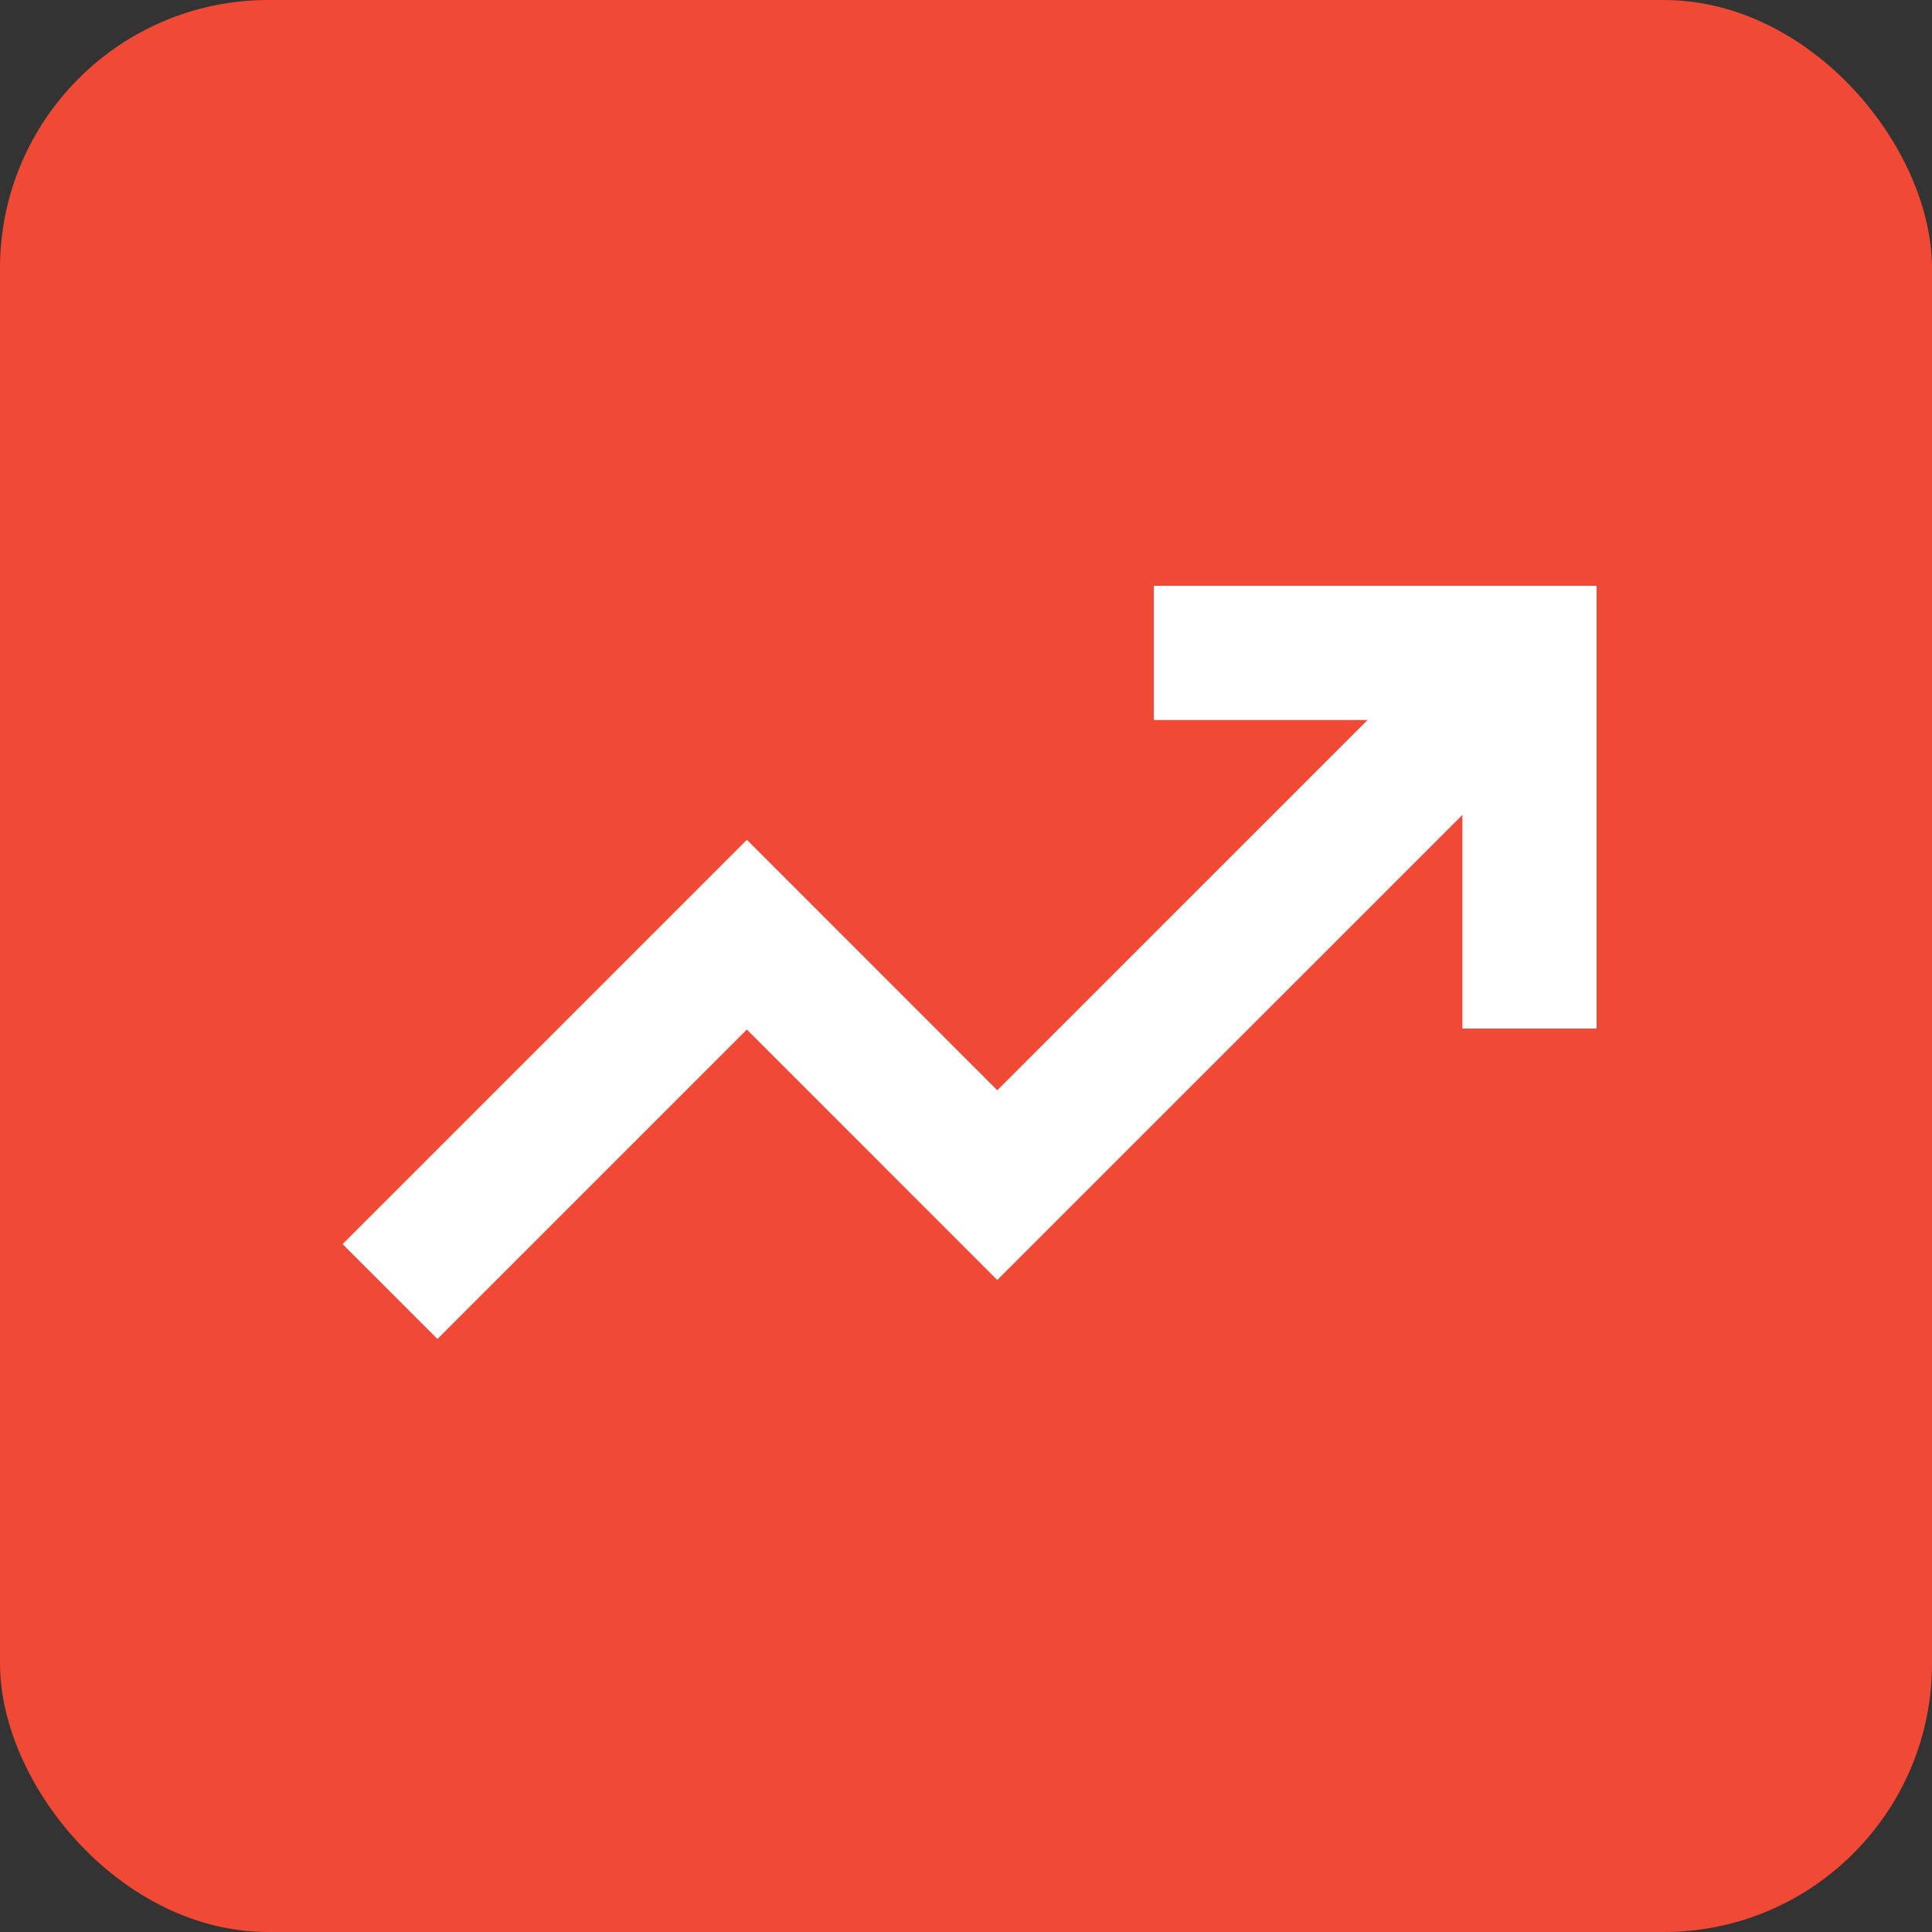
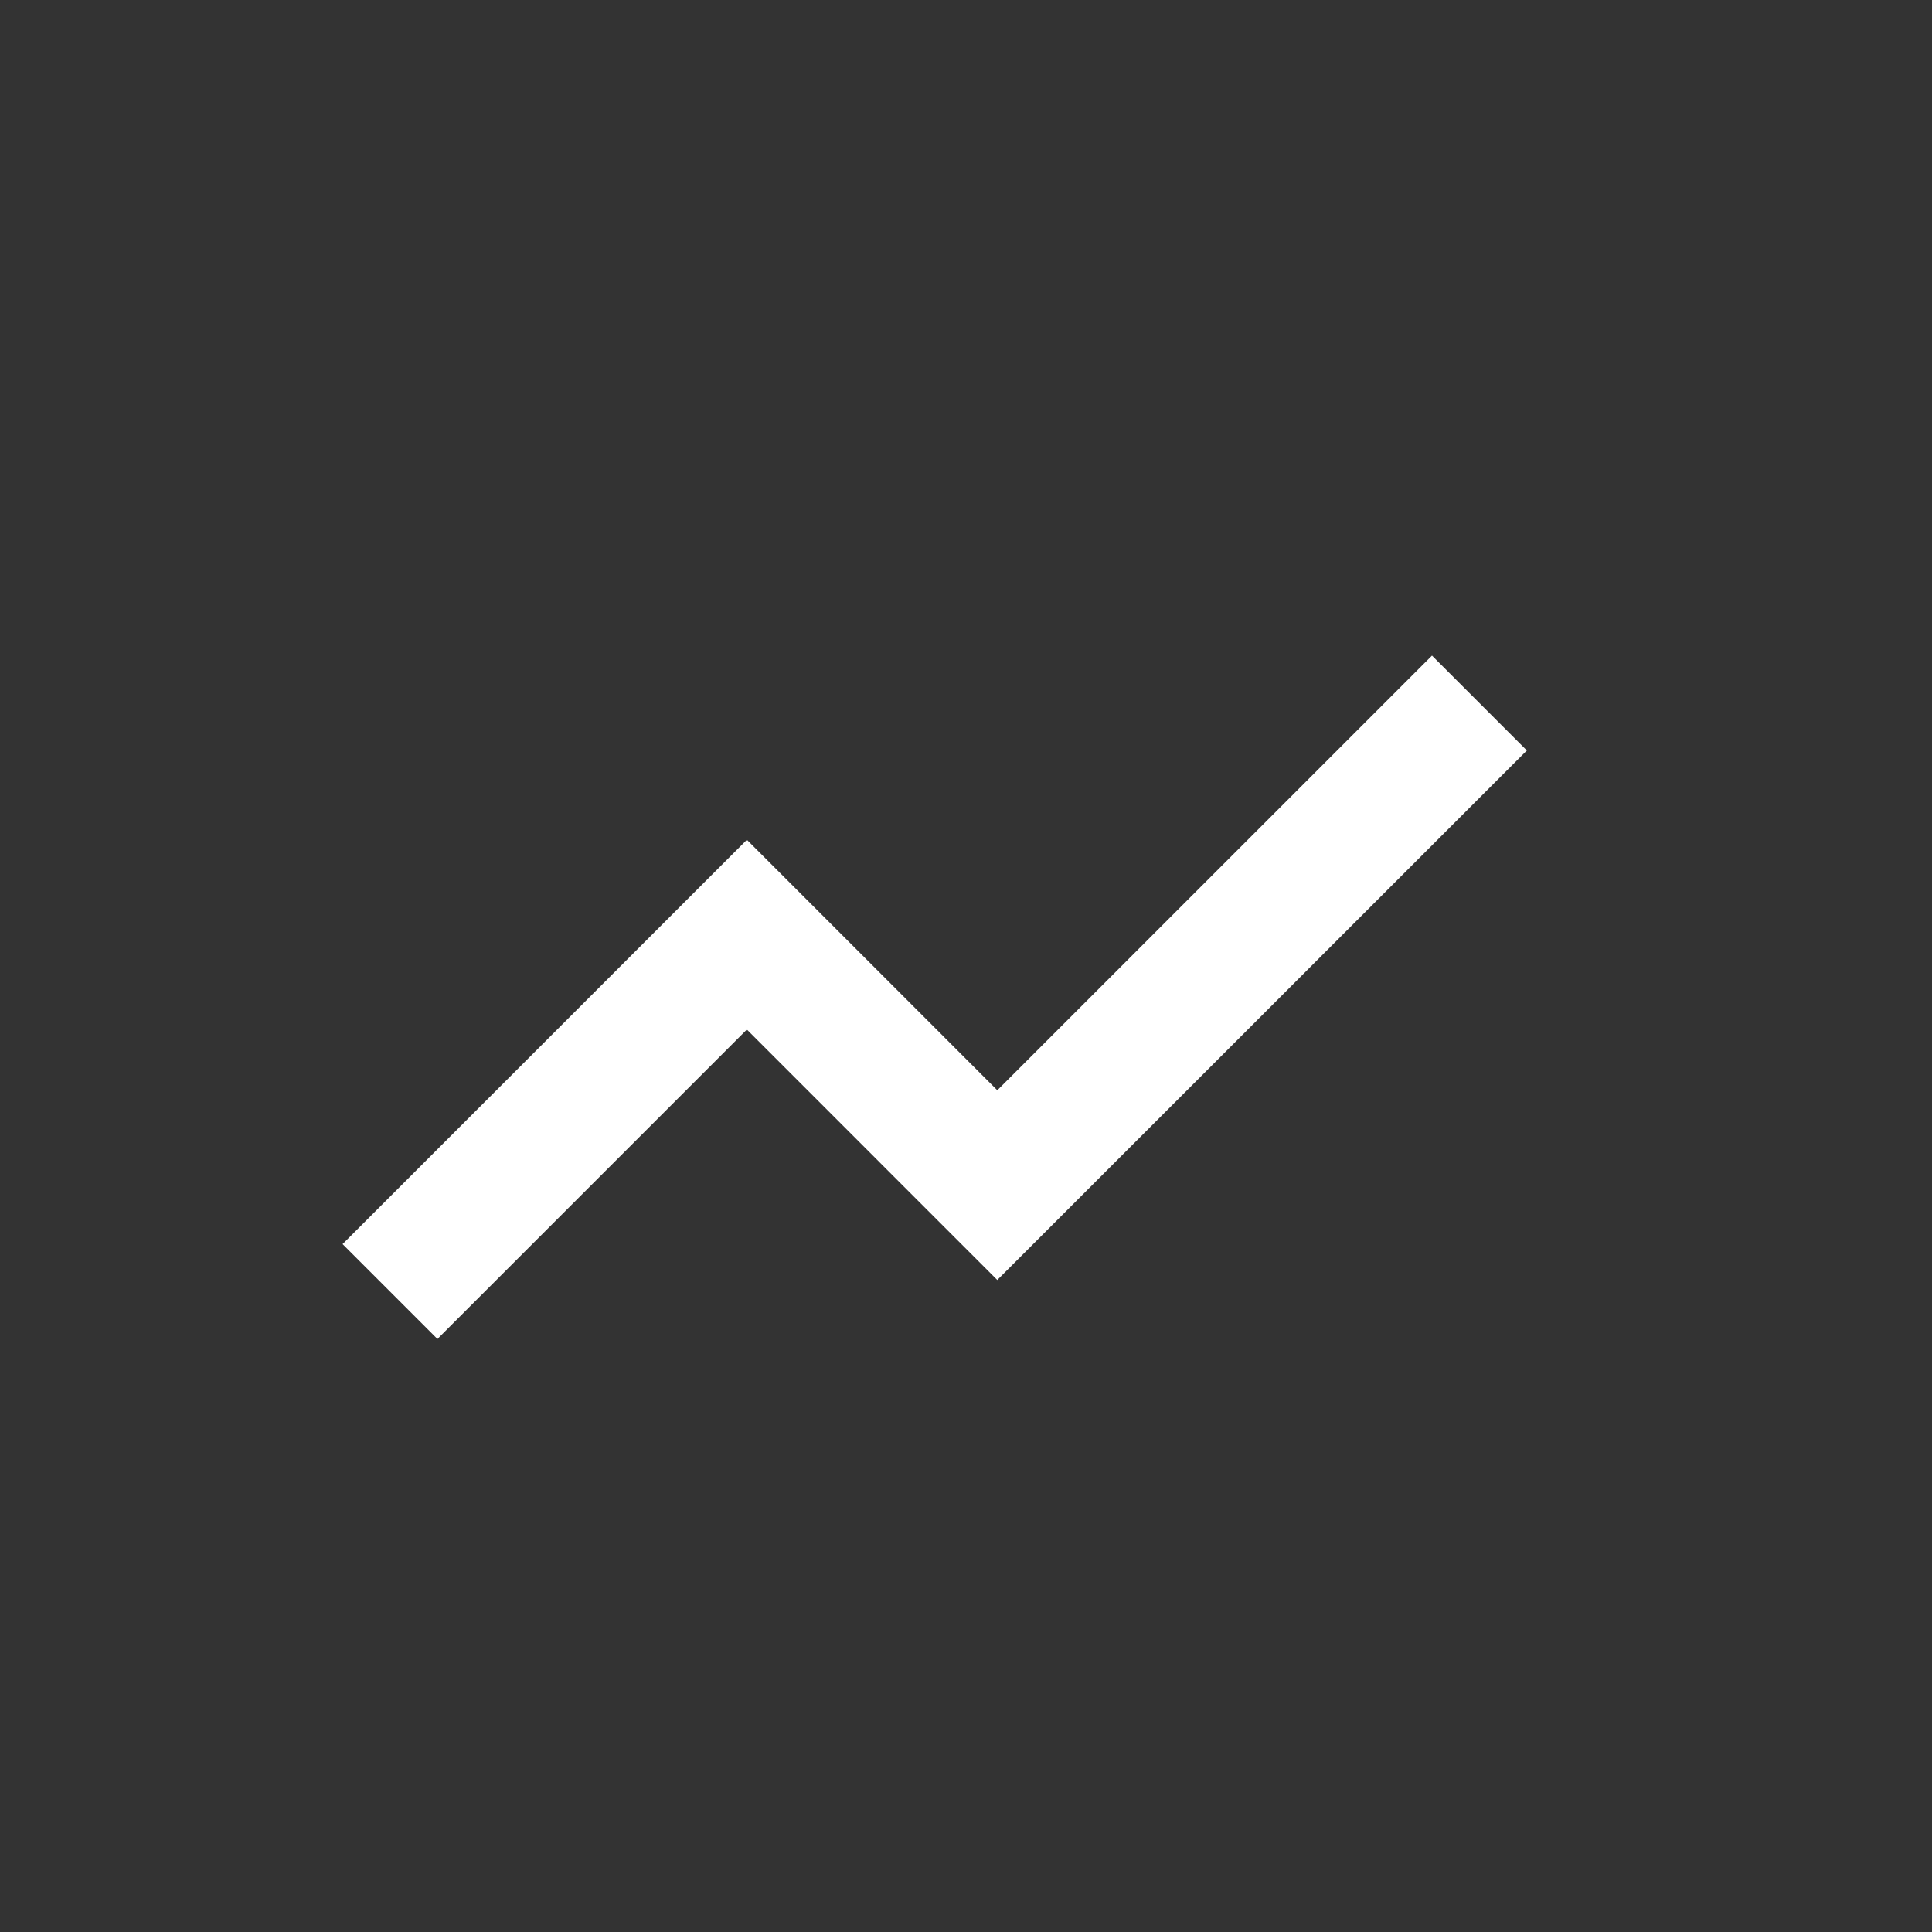
<svg xmlns="http://www.w3.org/2000/svg" width="36" height="36" viewBox="0 0 36 36" fill="none">
  <rect x="0" y="0" width="36" height="36" fill="#333333" stroke="none" />
-   <rect width="36" height="36" rx="5" fill="#F04935" />
  <path d="M27.567 13.1L18.583 22.083L13.917 17.416L7.267 24.066" stroke="white" stroke-width="2.5" />
-   <path d="M21.5 12.166H28.5V19.166" stroke="white" stroke-width="2.5" />
</svg>